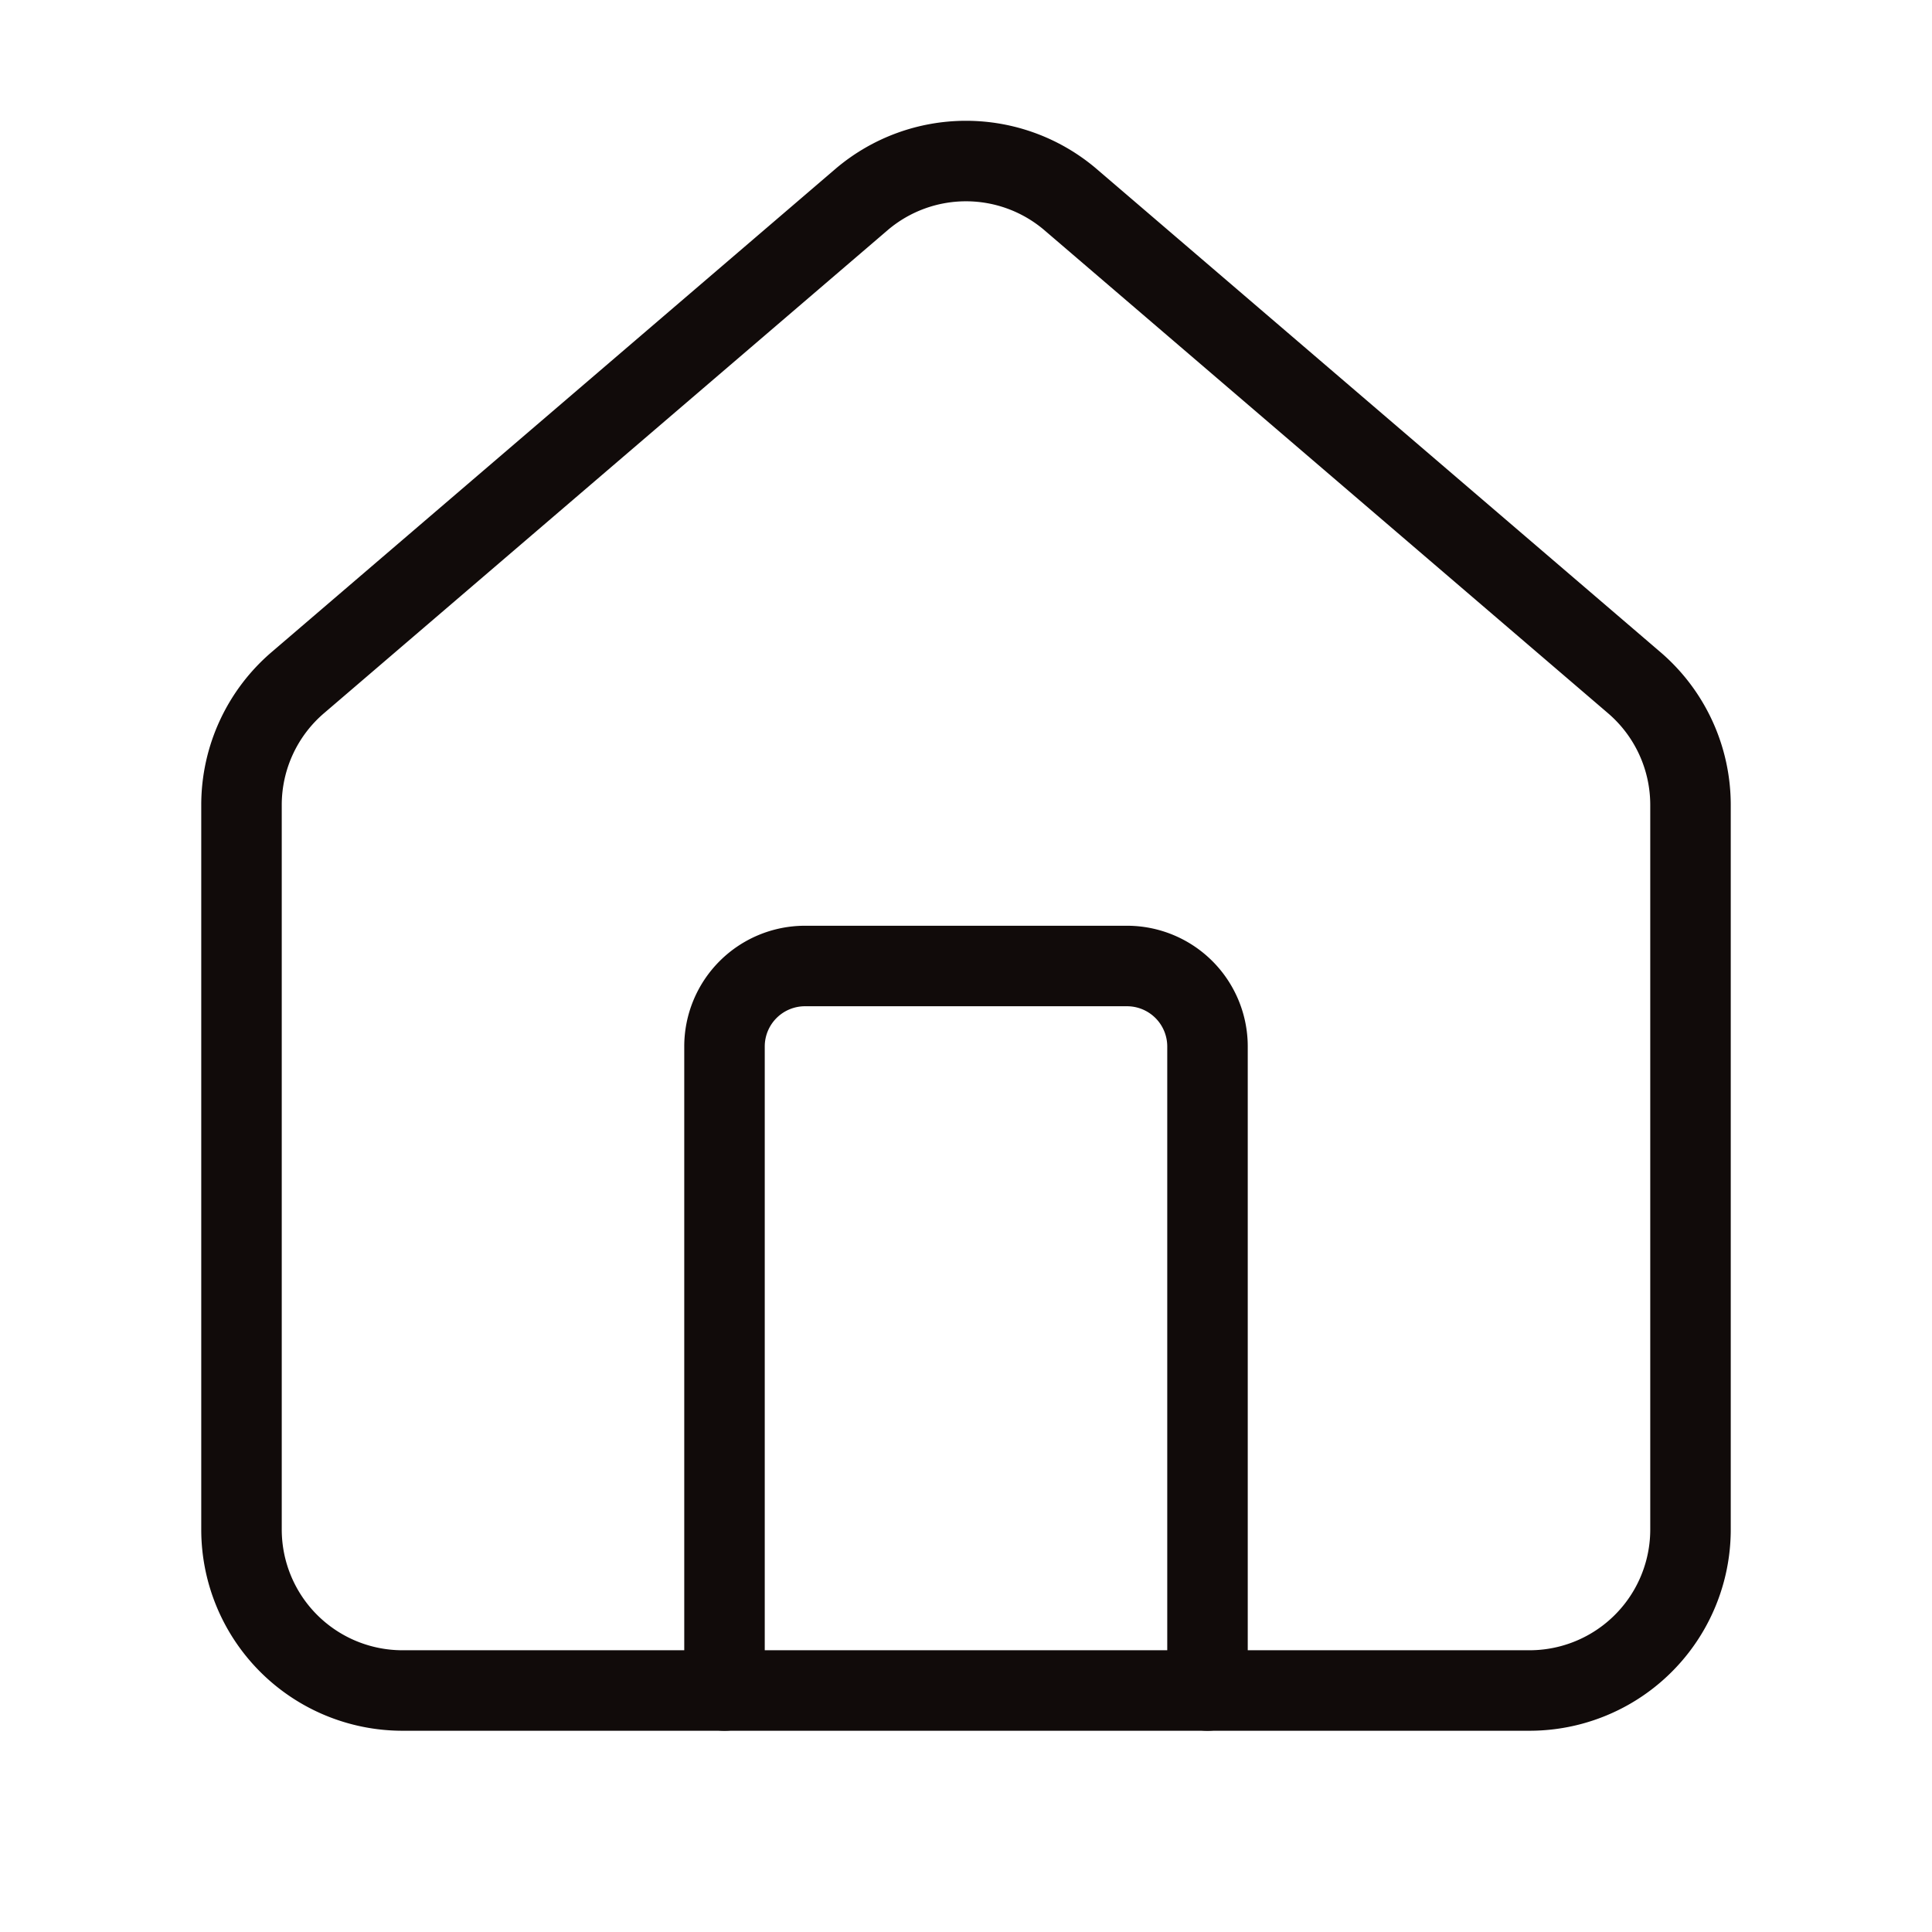
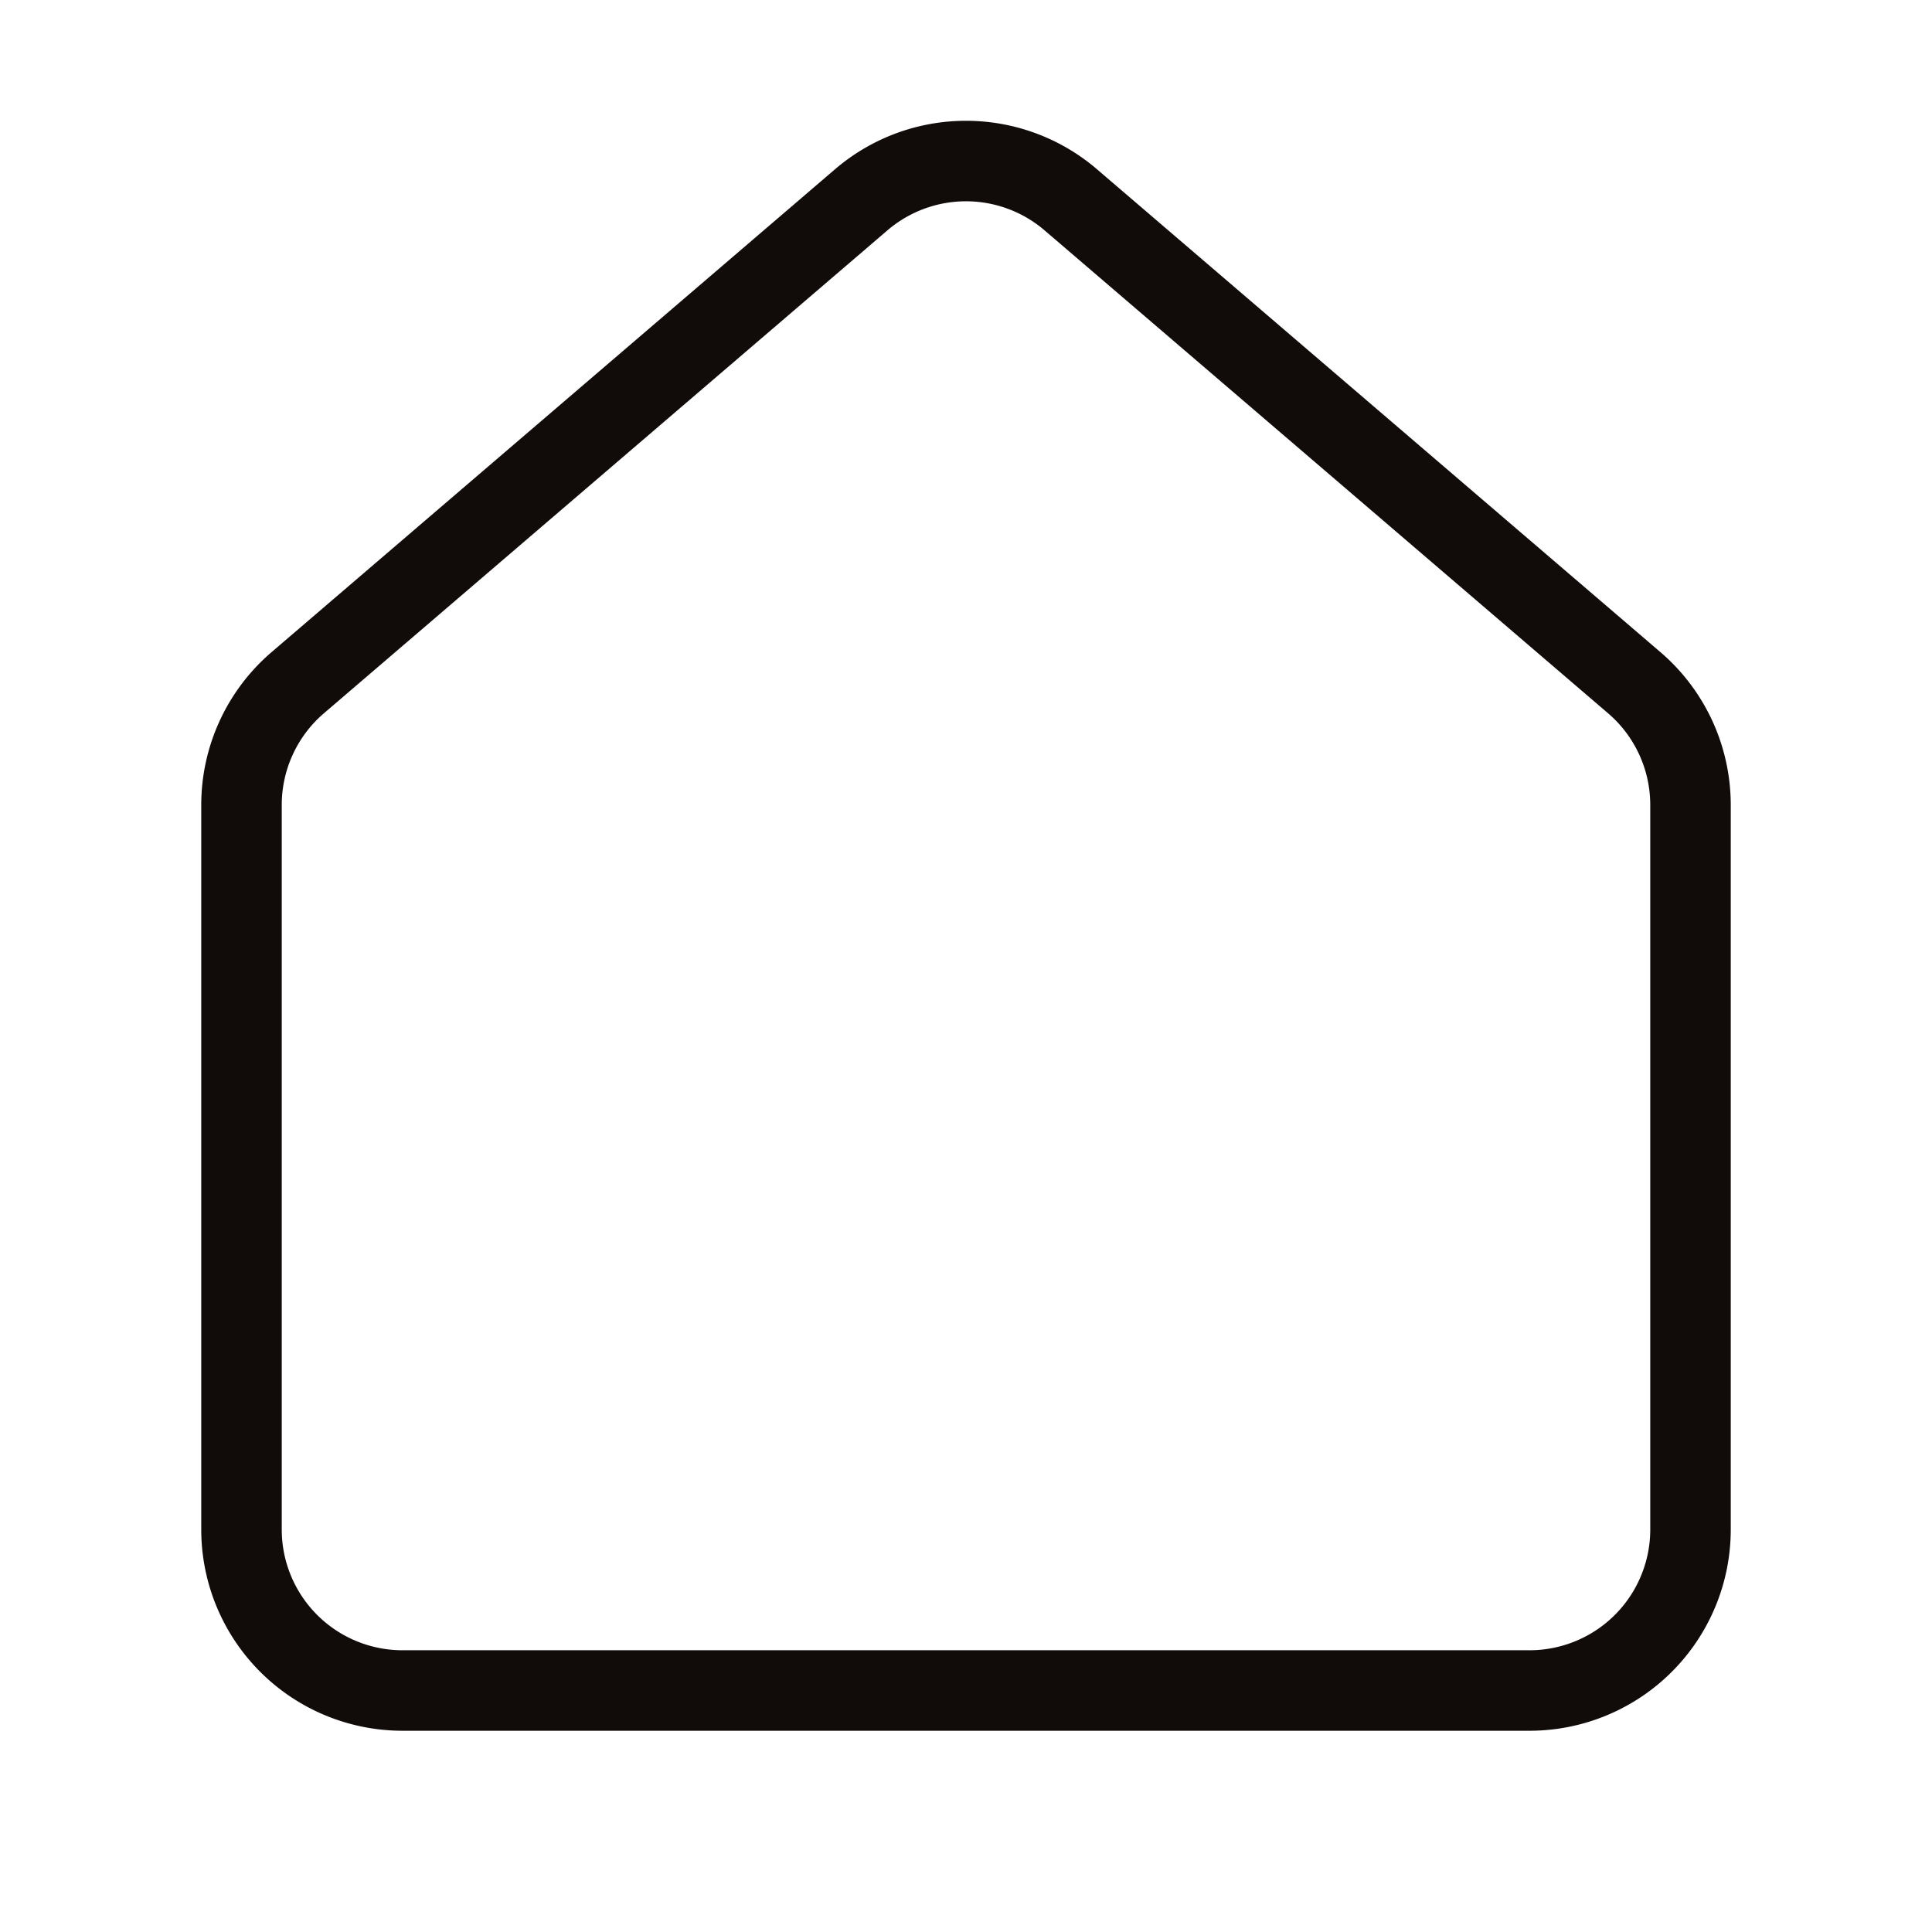
<svg xmlns="http://www.w3.org/2000/svg" width="256" height="256" viewBox="0 0 24 24" fill="none" stroke="#110B0A" stroke-width="1" stroke-linecap="round" stroke-linejoin="round" class="lucide lucide-house-icon lucide-house">
-   <path d="M15 21v-8a1 1 0 0 0-1-1h-4a1 1 0 0 0-1 1v8" />
  <path d="M3 10a2 2 0 0 1 .709-1.528l7-5.999a2 2 0 0 1 2.582 0l7 5.999A2 2 0 0 1 21 10v9a2 2 0 0 1-2 2H5a2 2 0 0 1-2-2z" />
</svg>